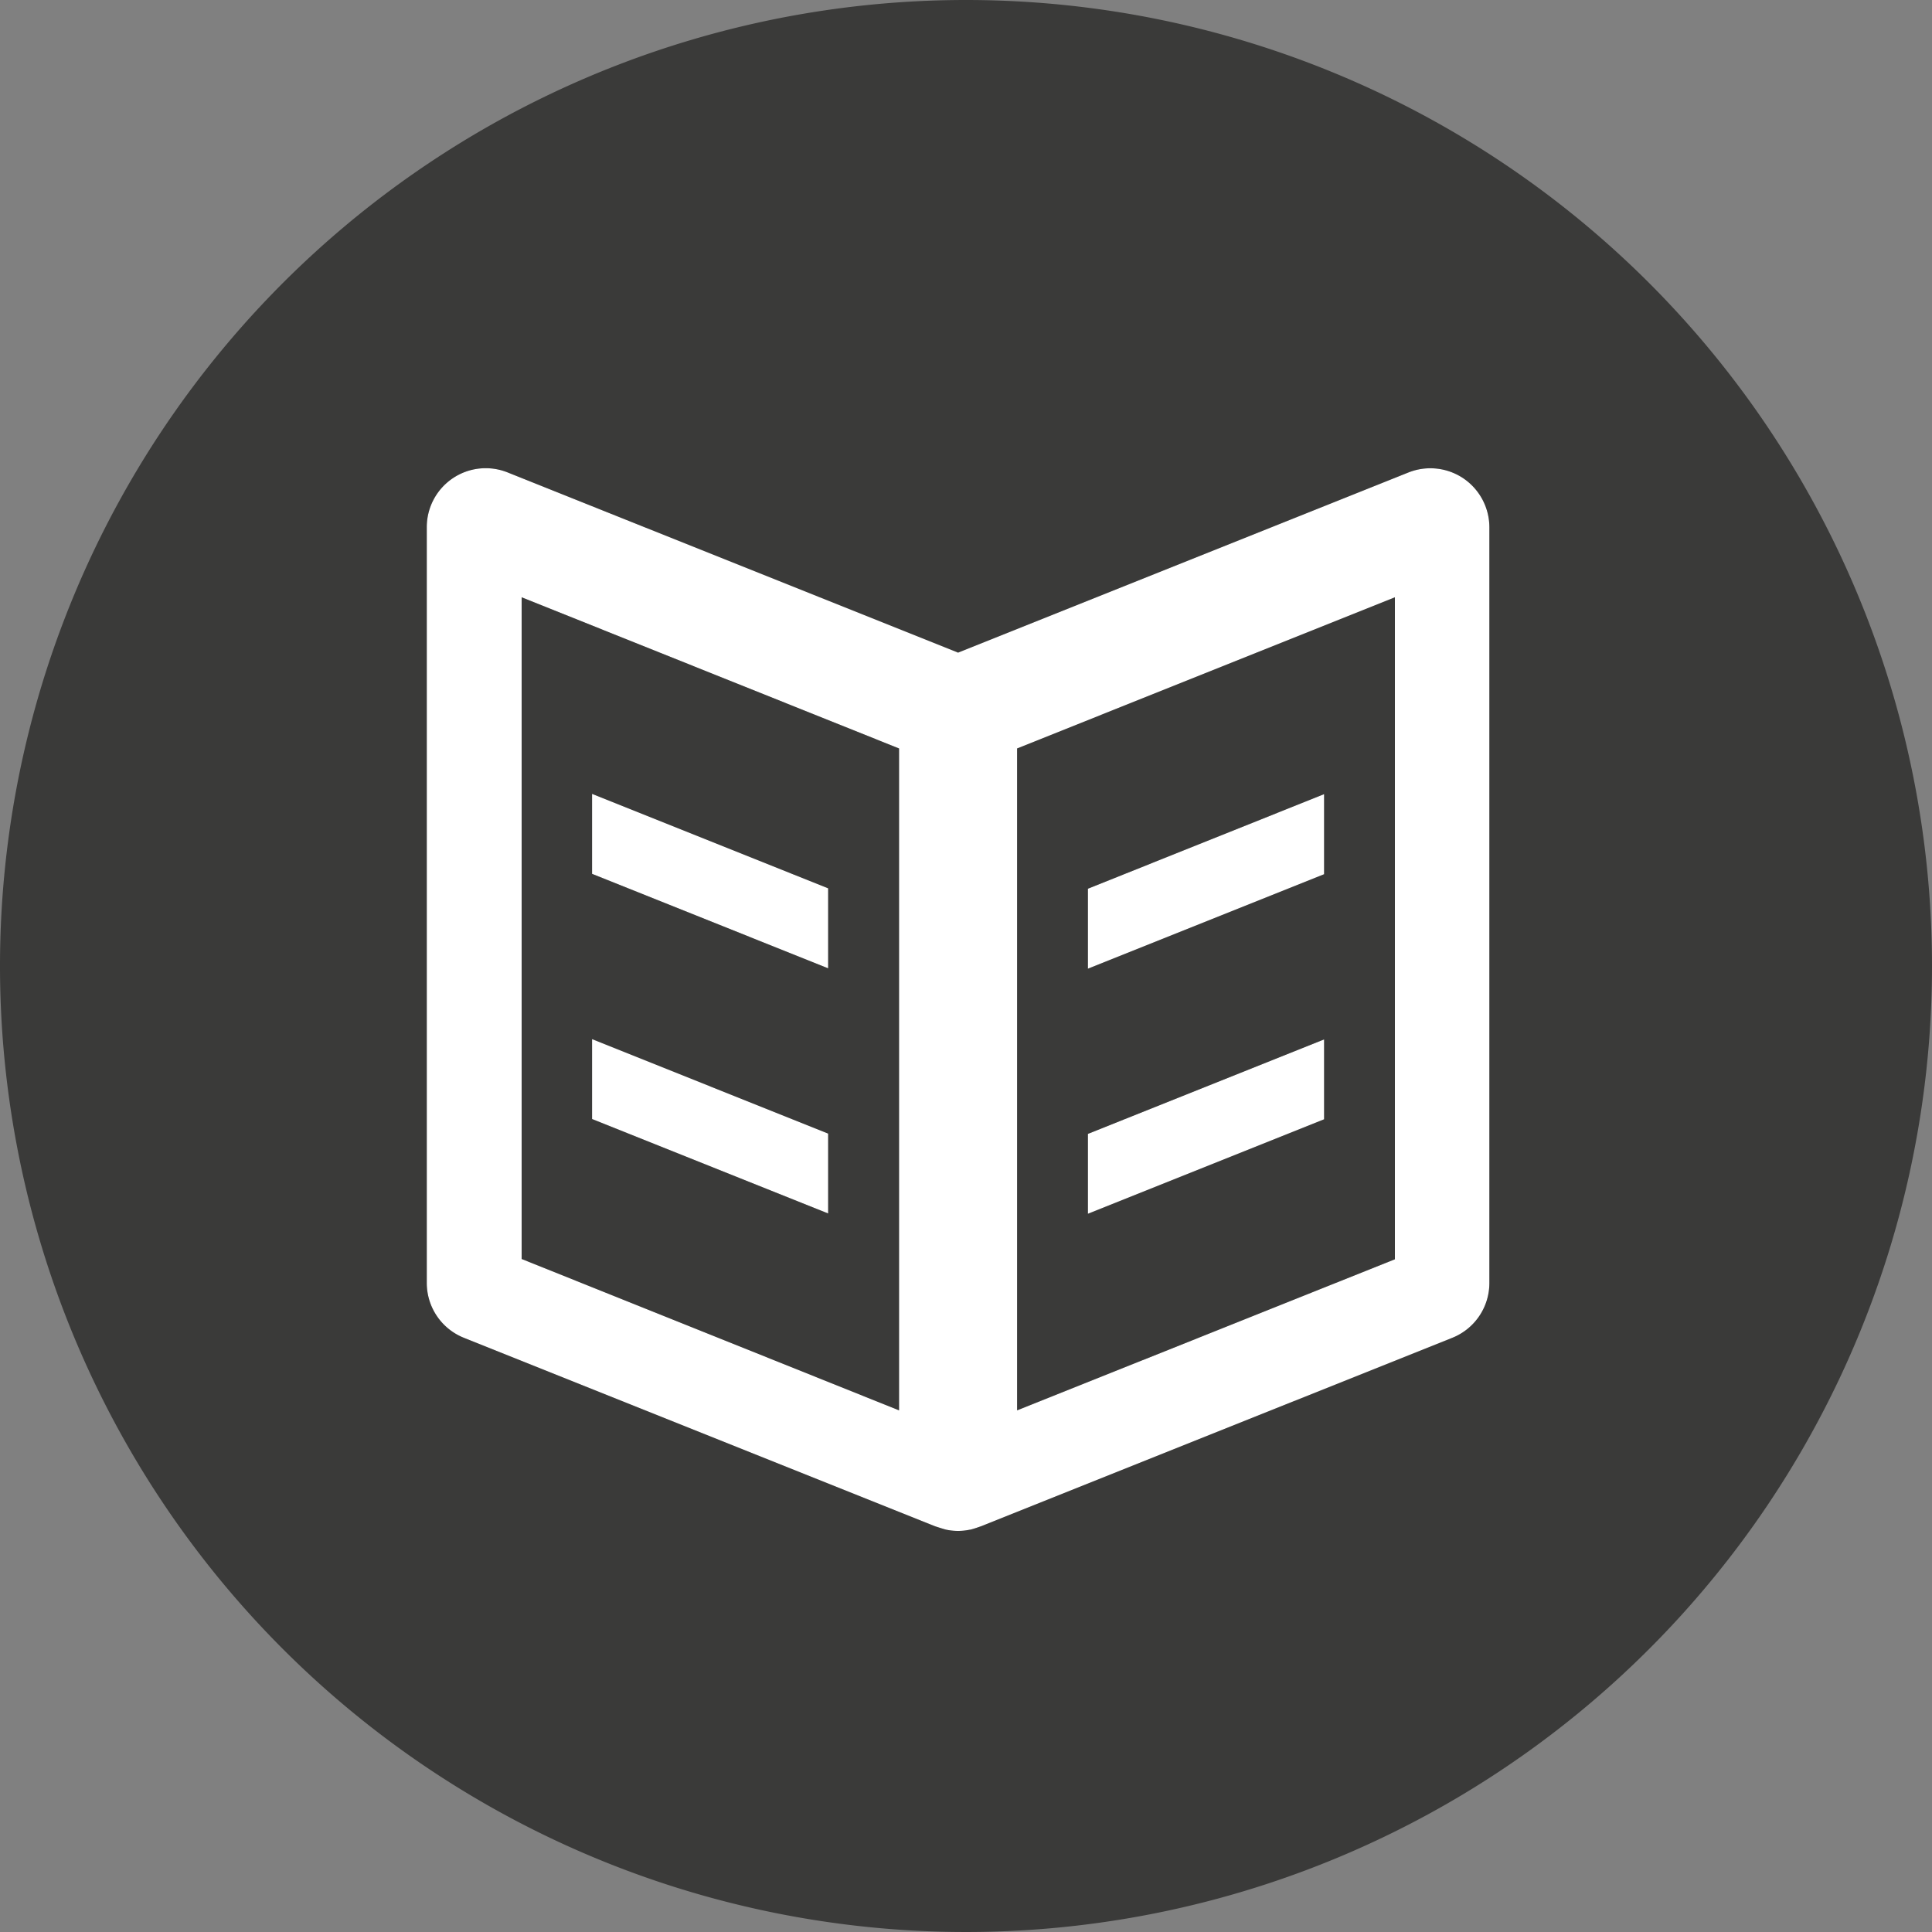
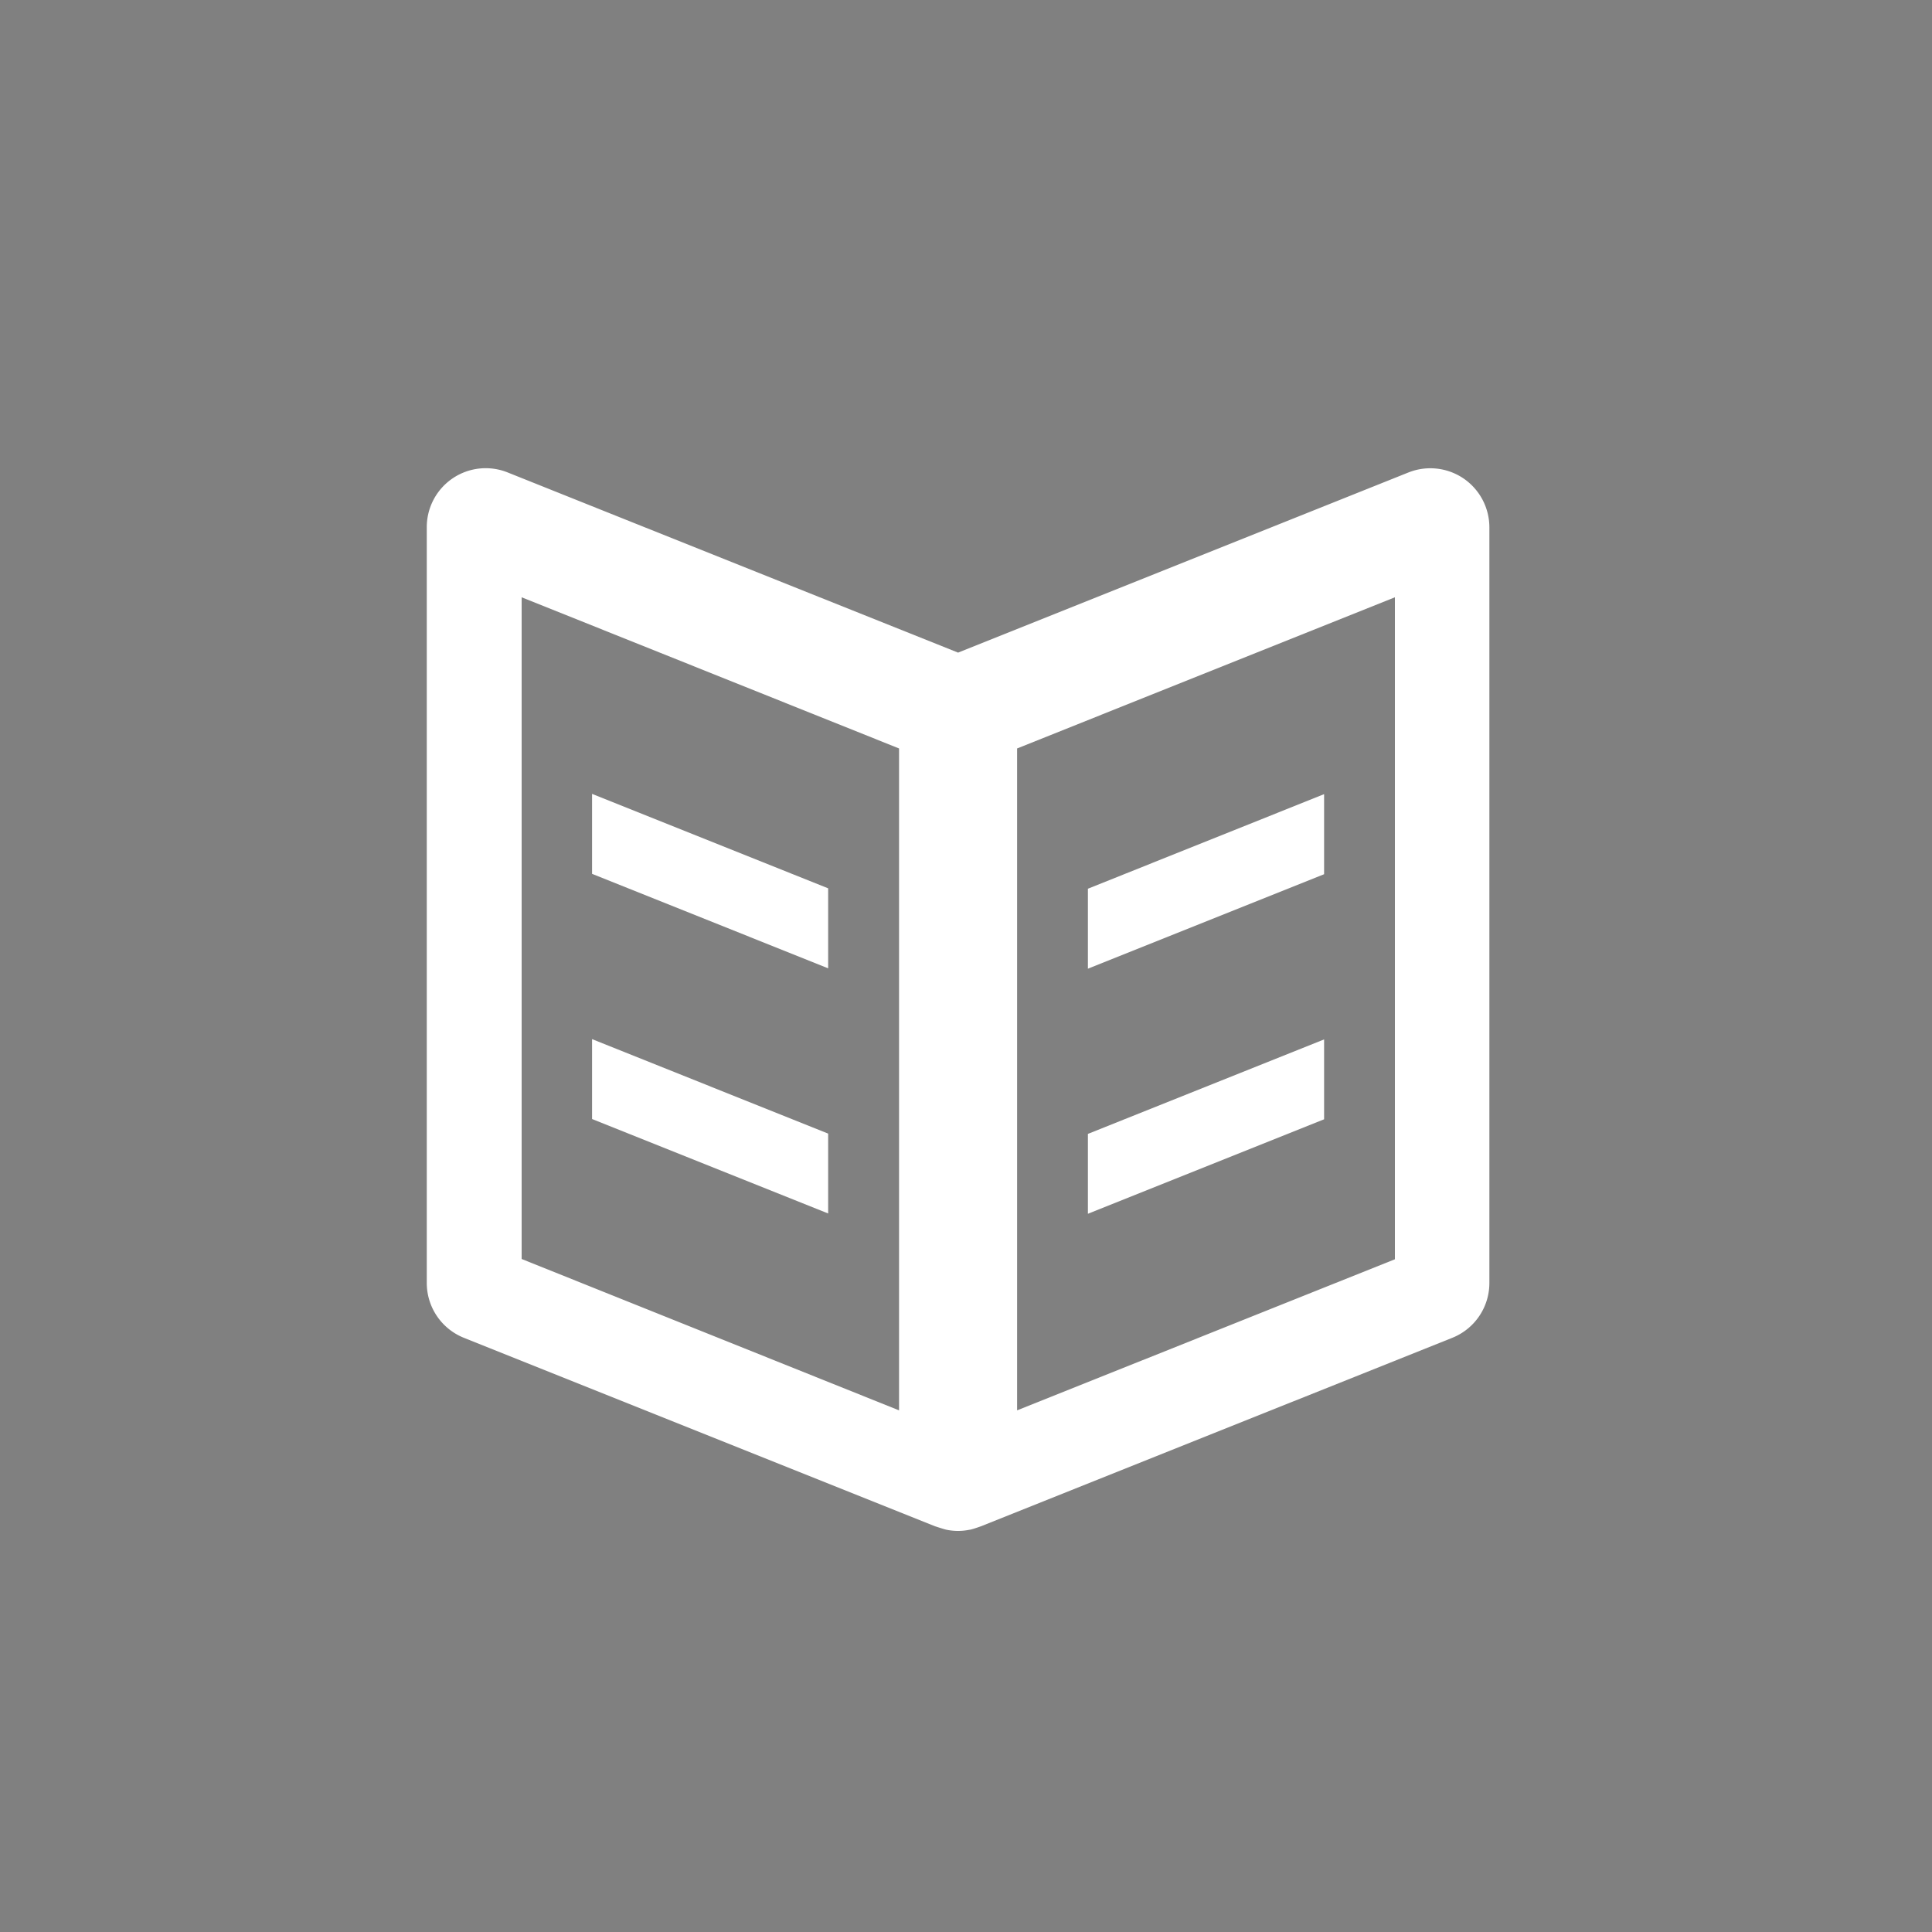
<svg xmlns="http://www.w3.org/2000/svg" viewBox="0 0 200 200">
  <rect x="0" y="0" width="200" height="200" fill="#808080" stroke="none" />
  <defs>
    <style>.cls-1{fill:#3a3a39;}.cls-2{fill:#fff;}</style>
  </defs>
  <title>icon-book-gray</title>
  <g id="backgrounds">
-     <path id="gray" class="cls-1" d="M200,100A100,100,0,1,1,100,0,100,100,0,0,1,200,100Z" />
-   </g>
+     </g>
  <g id="Icons">
-     <path id="Book" d="M85.73,117.35l-24.44-9.78v8.27l24.44,9.78Zm0-25.39L61.29,82.18v8.28l24.44,9.78Zm65.76-42.44a6.13,6.13,0,0,0-5.69-.61L99.18,67.56,52.56,48.91a6.1,6.1,0,0,0-8.38,5.68v78.22A6.11,6.11,0,0,0,48,138.48L96.8,158s1,.33,1.19.36a5.91,5.91,0,0,0,2.37,0c.19,0,1.19-.36,1.19-.36l48.79-19.51a6.11,6.11,0,0,0,3.84-5.67V54.59A6.13,6.13,0,0,0,151.49,49.52ZM93.07,146,54,130.33V61.83L93.07,77.48Zm51.33-15.64L105.29,146V77.48L144.4,61.83Zm-7.33-22.76-24.45,9.78v8.27l24.45-9.78Zm0-25.39L112.62,92v8.28l24.45-9.78Z" />
    <path id="Book-2" data-name="Book" class="cls-2" d="M85.73,117.35l-24.44-9.78v8.27l24.44,9.78Zm0-25.39L61.29,82.18v8.28l24.44,9.78Zm65.76-42.44a6.13,6.13,0,0,0-5.69-.61L99.18,67.56,52.56,48.91a6.1,6.1,0,0,0-8.38,5.68v78.22A6.11,6.11,0,0,0,48,138.48L96.8,158s1,.33,1.19.36a5.91,5.91,0,0,0,2.37,0c.19,0,1.19-.36,1.19-.36l48.79-19.51a6.11,6.11,0,0,0,3.84-5.67V54.59A6.13,6.13,0,0,0,151.49,49.52ZM93.07,146,54,130.33V61.83L93.07,77.48Zm51.33-15.64L105.29,146V77.48L144.4,61.83Zm-7.33-22.76-24.45,9.78v8.27l24.45-9.78Zm0-25.39L112.62,92v8.28l24.45-9.78Z" />
  </g>
</svg>